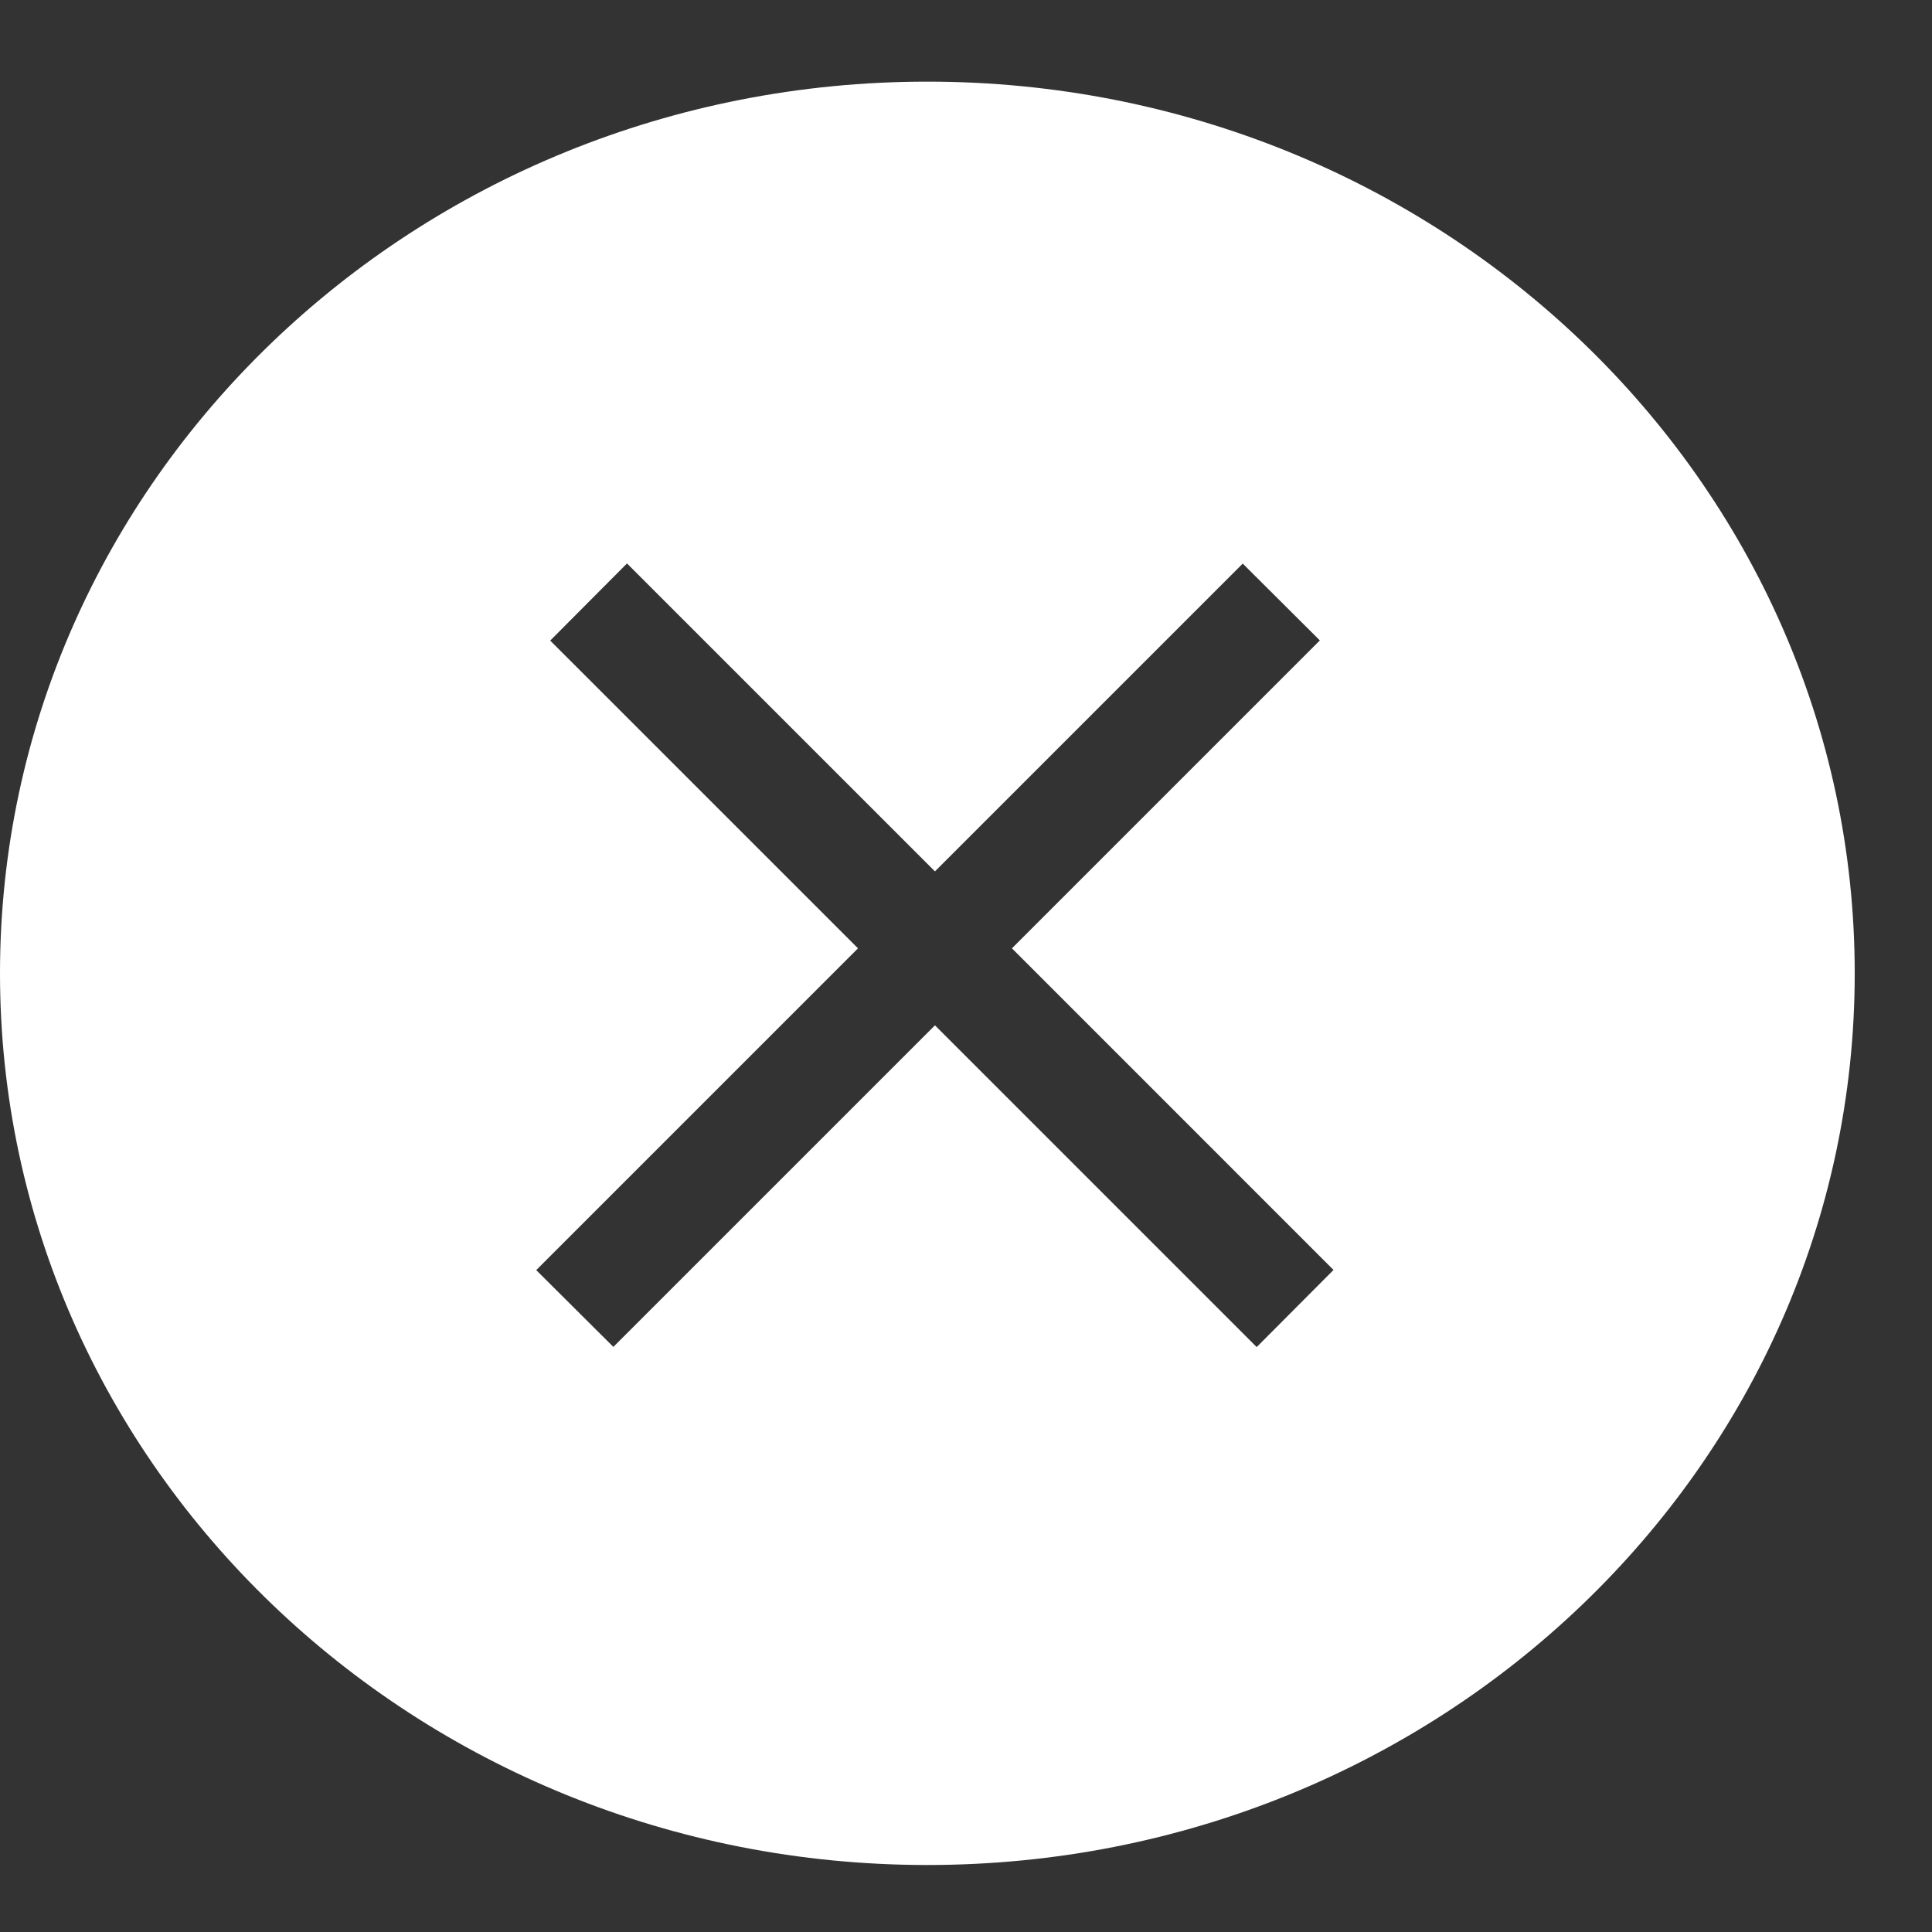
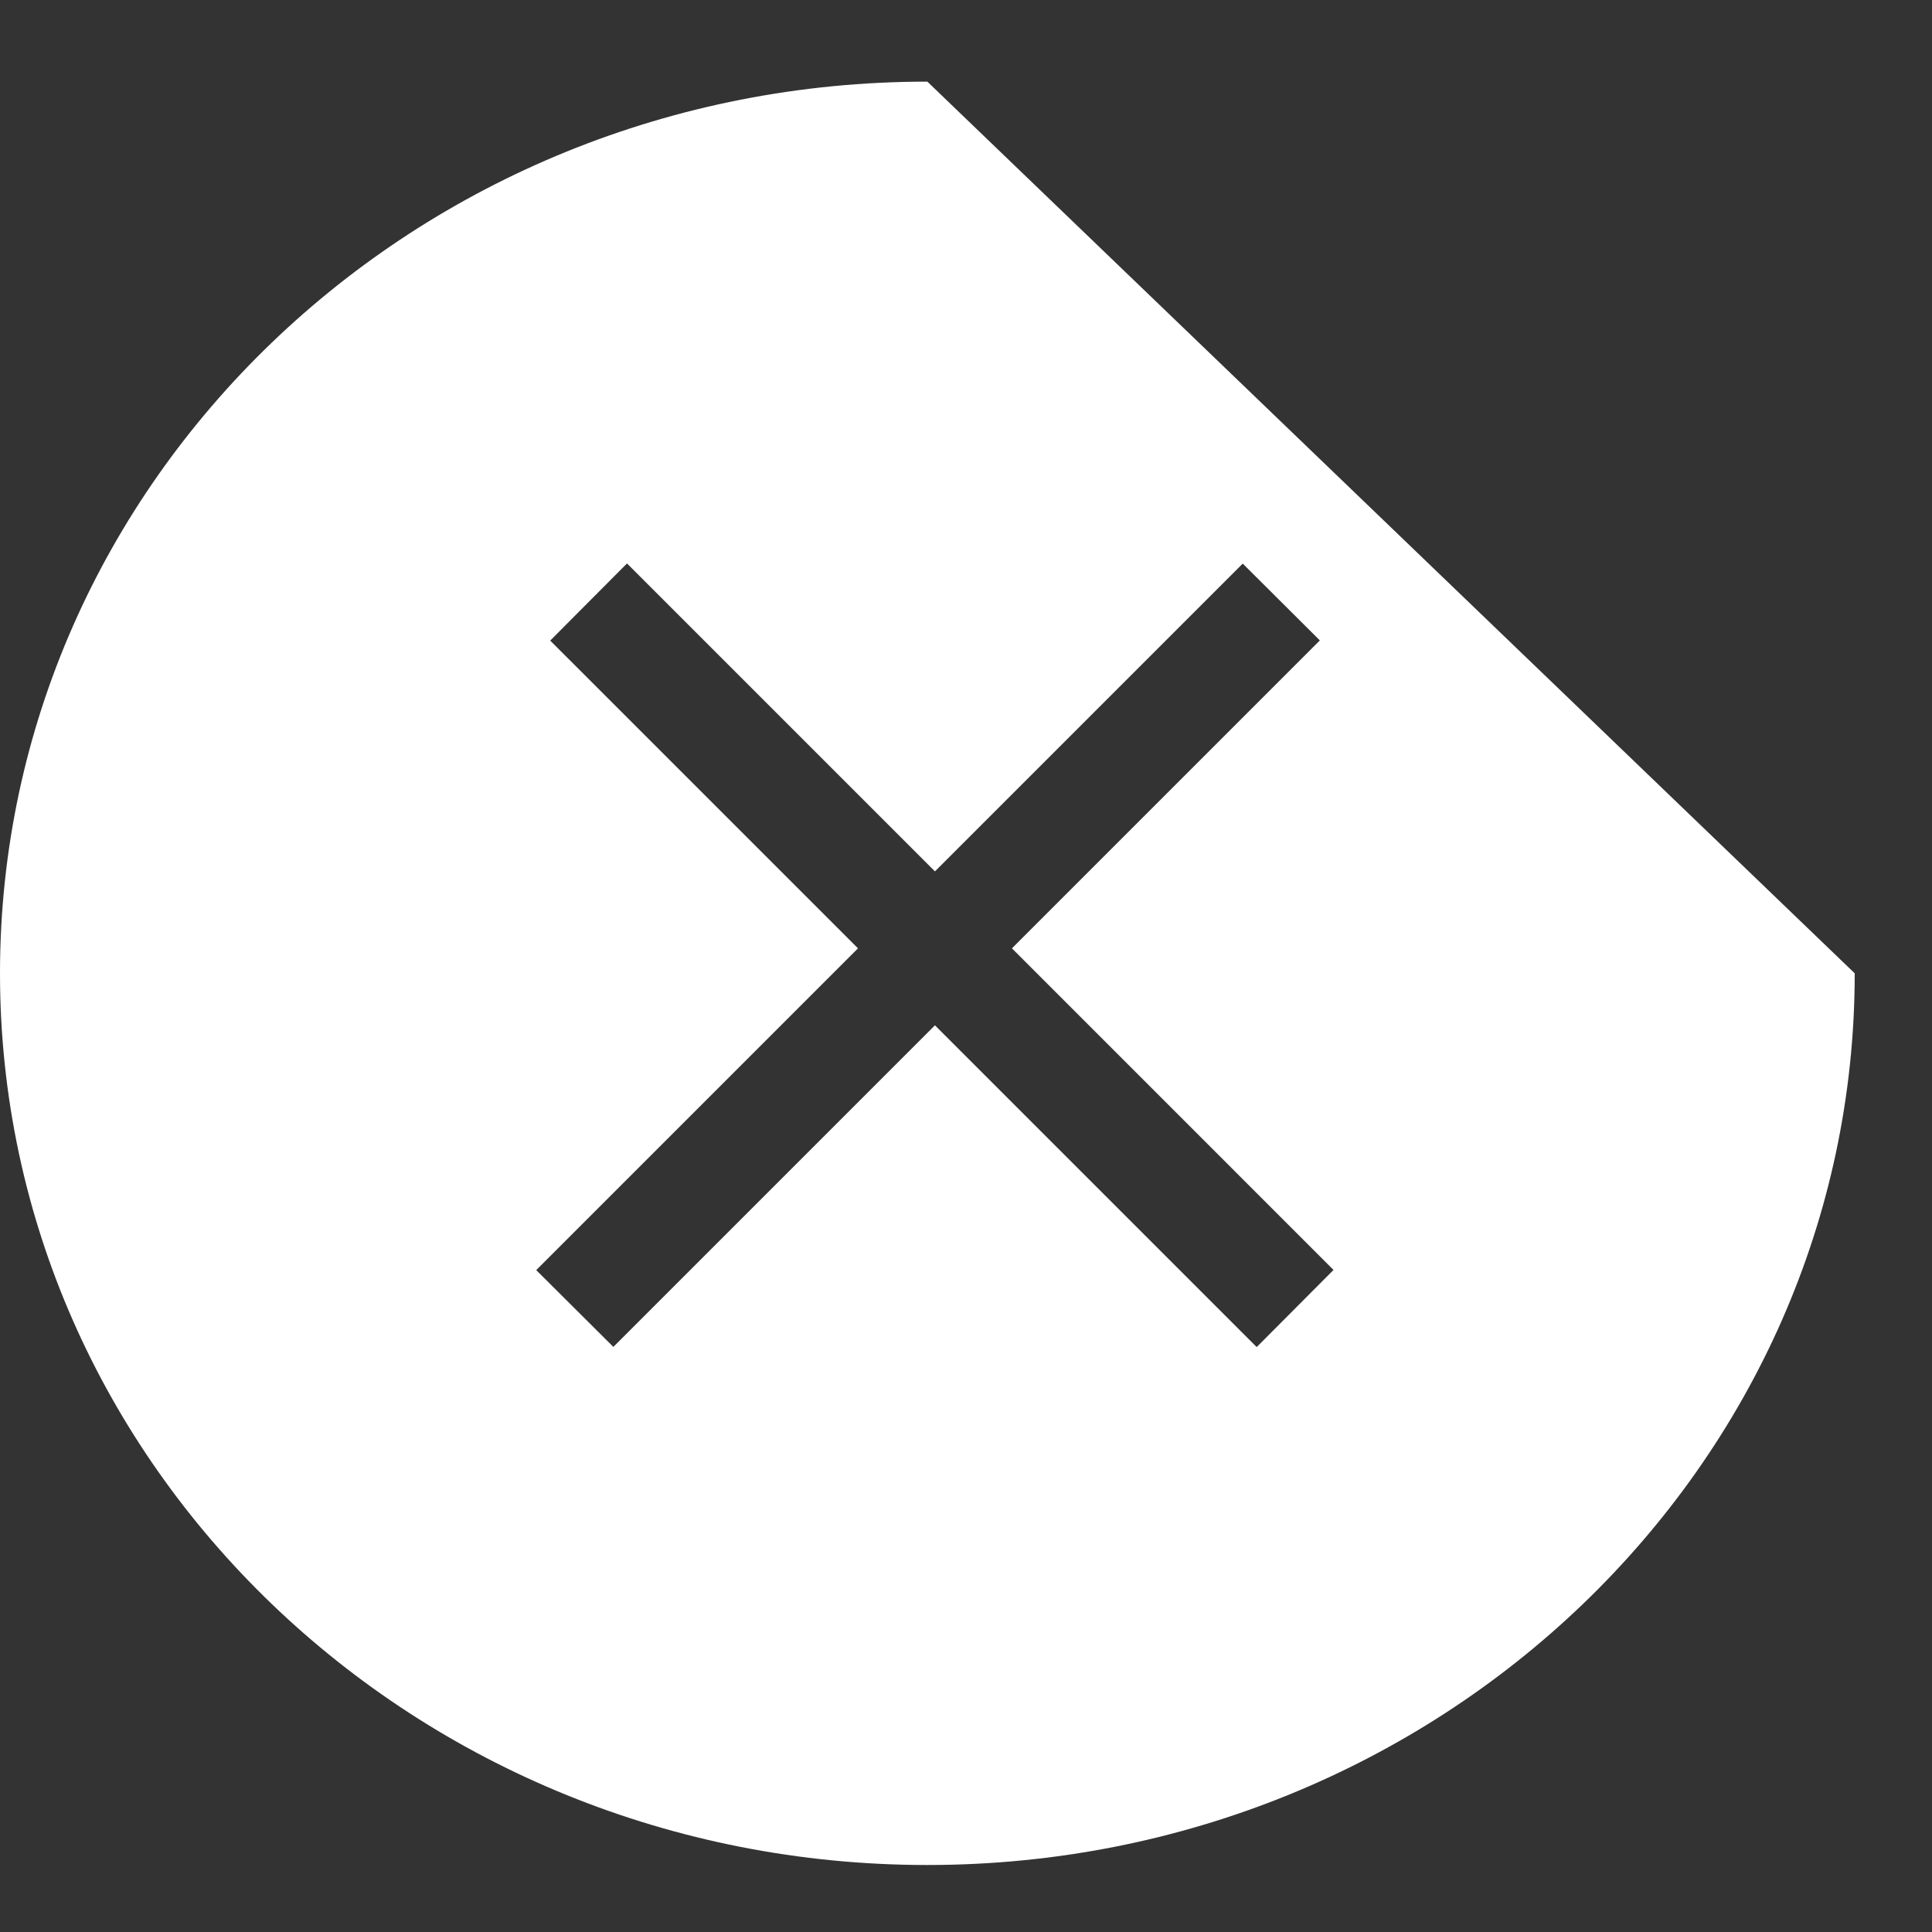
<svg xmlns="http://www.w3.org/2000/svg" width="71" height="71" viewBox="0 0 71 71" fill="none">
  <rect x="0" y="0" width="71" height="71" fill="#333333" stroke="none" />
-   <path fill-rule="evenodd" clip-rule="evenodd" d="M68.16 35.769C68.16 53.867 52.902 68.538 34.08 68.538C15.258 68.538 0 53.867 0 35.769C0 17.671 15.258 3 34.08 3C52.902 3 68.16 17.671 68.16 35.769ZM31.531 34.851L20.22 23.541L23.042 20.706L34.359 32.023L45.67 20.712L48.504 23.535L37.188 34.851L49.006 46.67L46.183 49.504L34.359 37.68L22.541 49.498L19.706 46.676L31.531 34.851Z" fill="white" />
+   <path fill-rule="evenodd" clip-rule="evenodd" d="M68.16 35.769C68.16 53.867 52.902 68.538 34.08 68.538C15.258 68.538 0 53.867 0 35.769C0 17.671 15.258 3 34.08 3ZM31.531 34.851L20.22 23.541L23.042 20.706L34.359 32.023L45.67 20.712L48.504 23.535L37.188 34.851L49.006 46.67L46.183 49.504L34.359 37.68L22.541 49.498L19.706 46.676L31.531 34.851Z" fill="white" />
</svg>